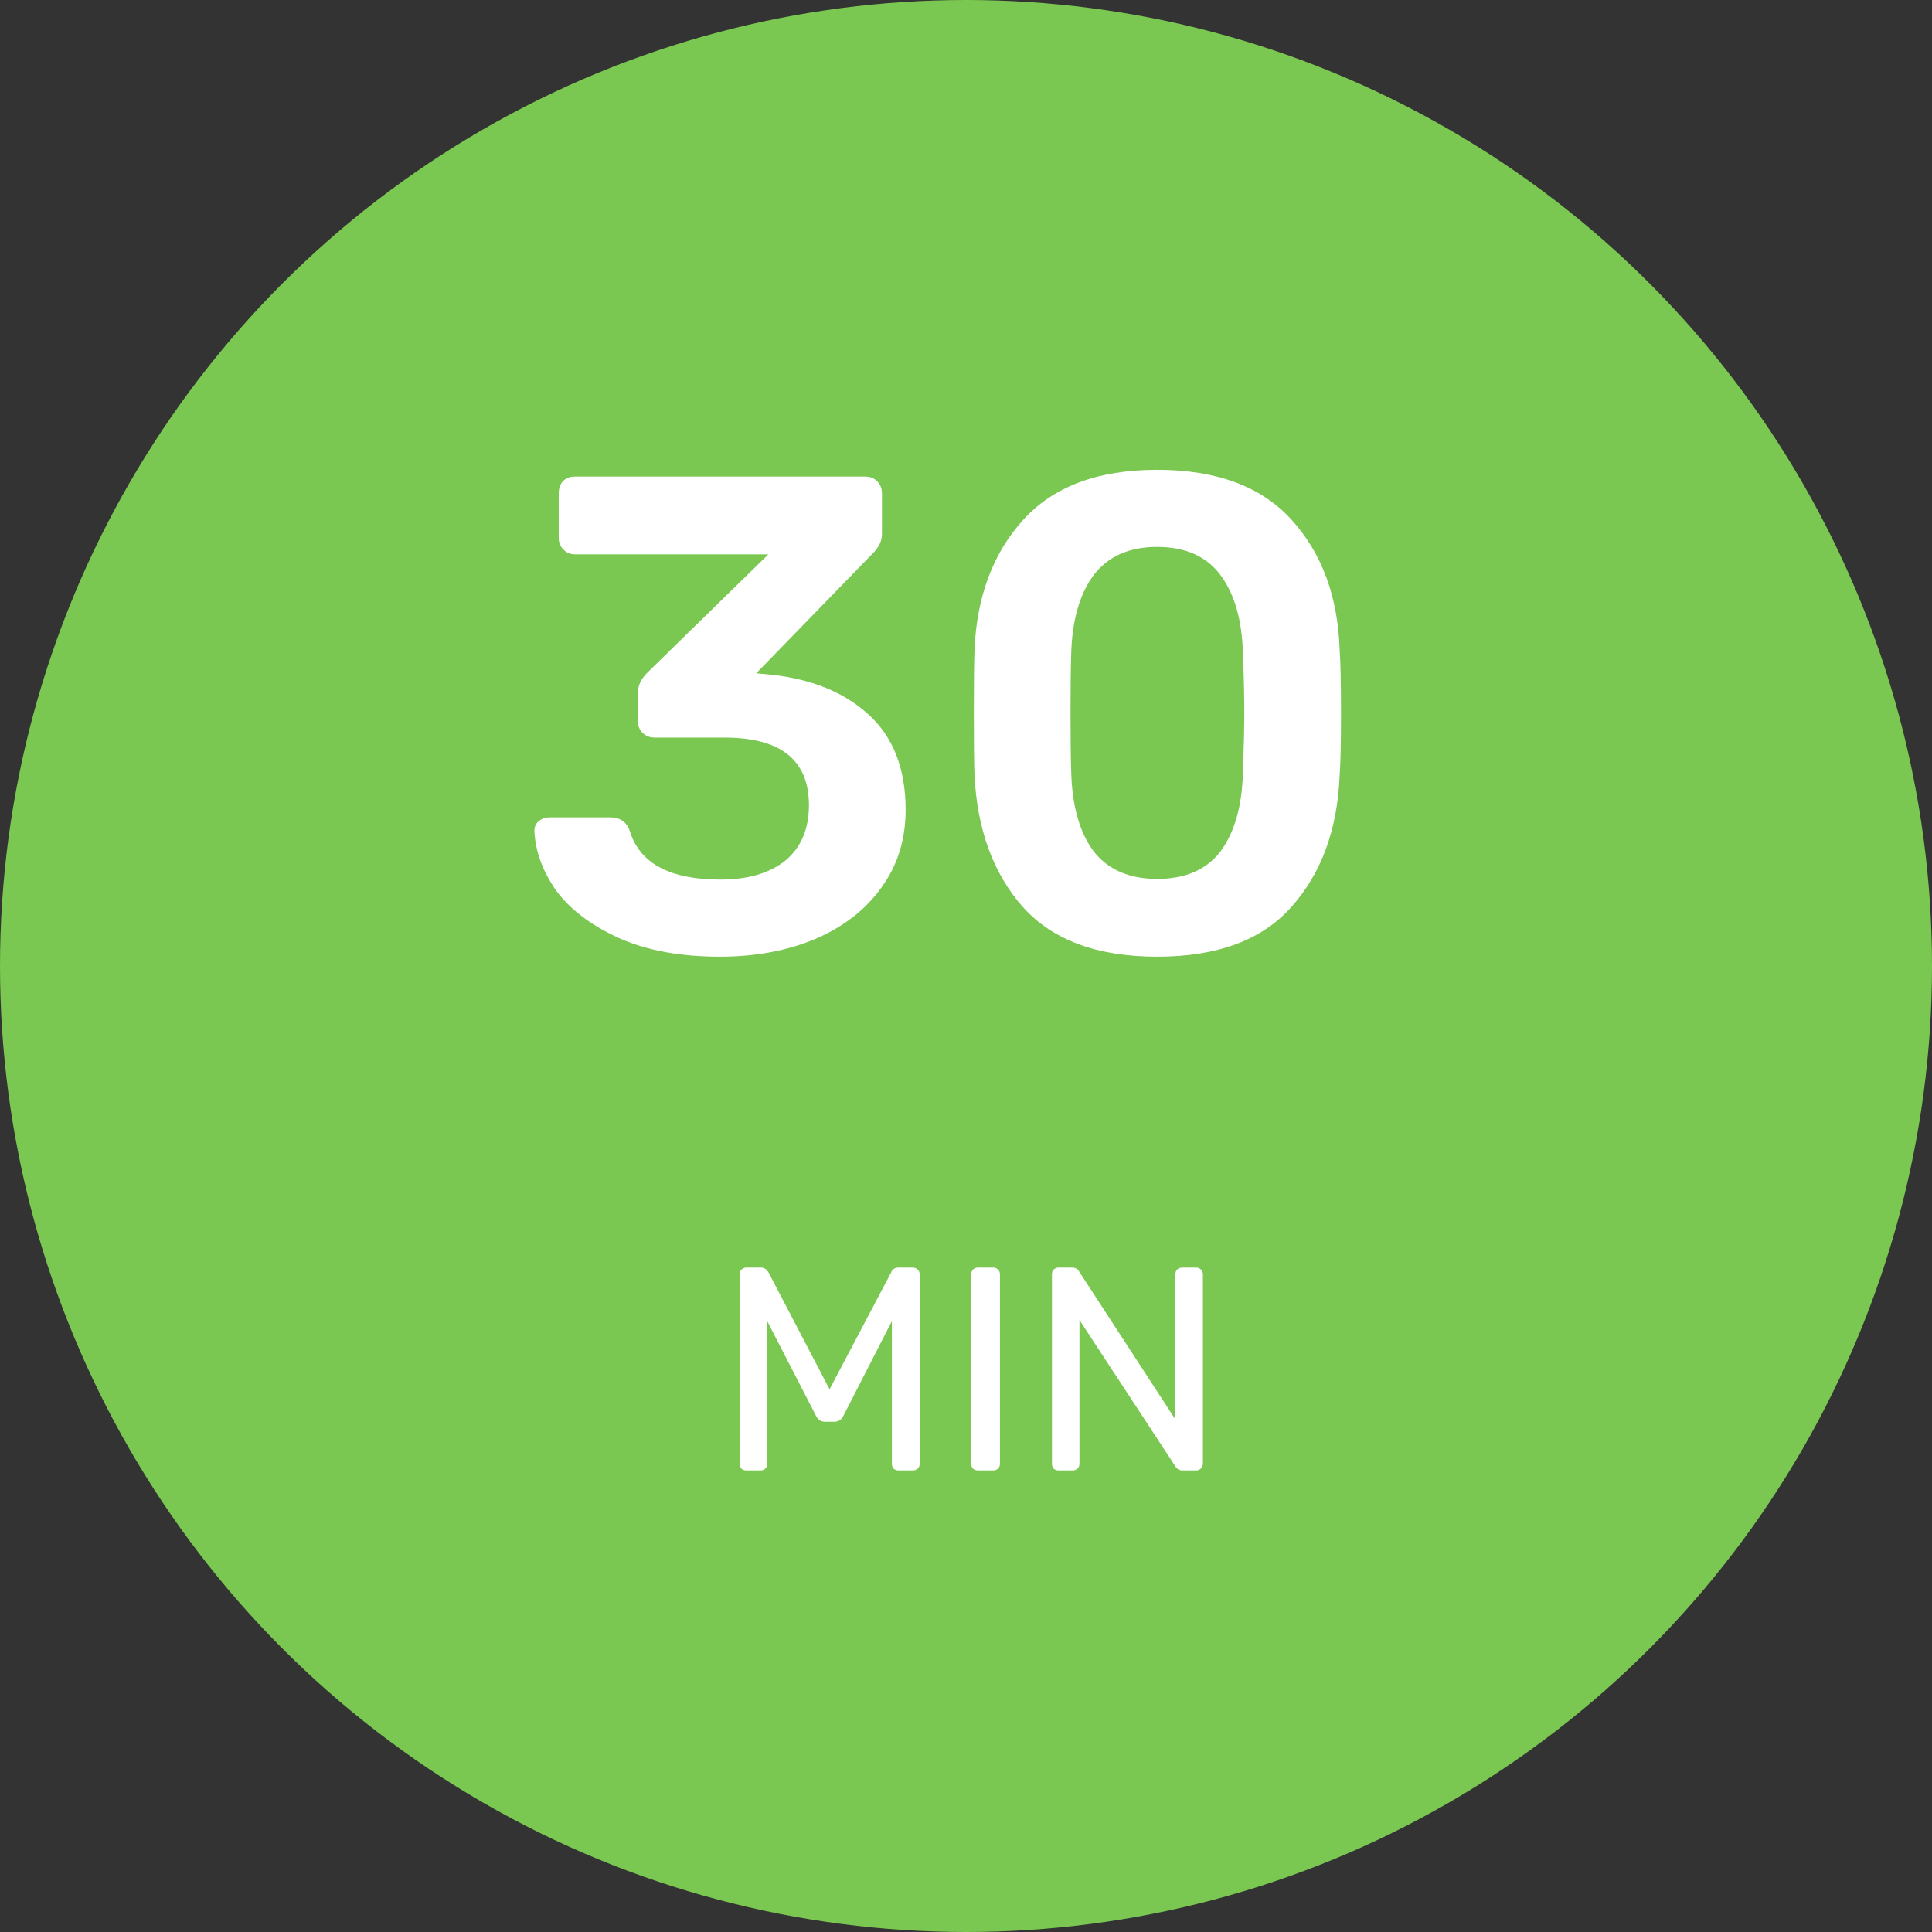
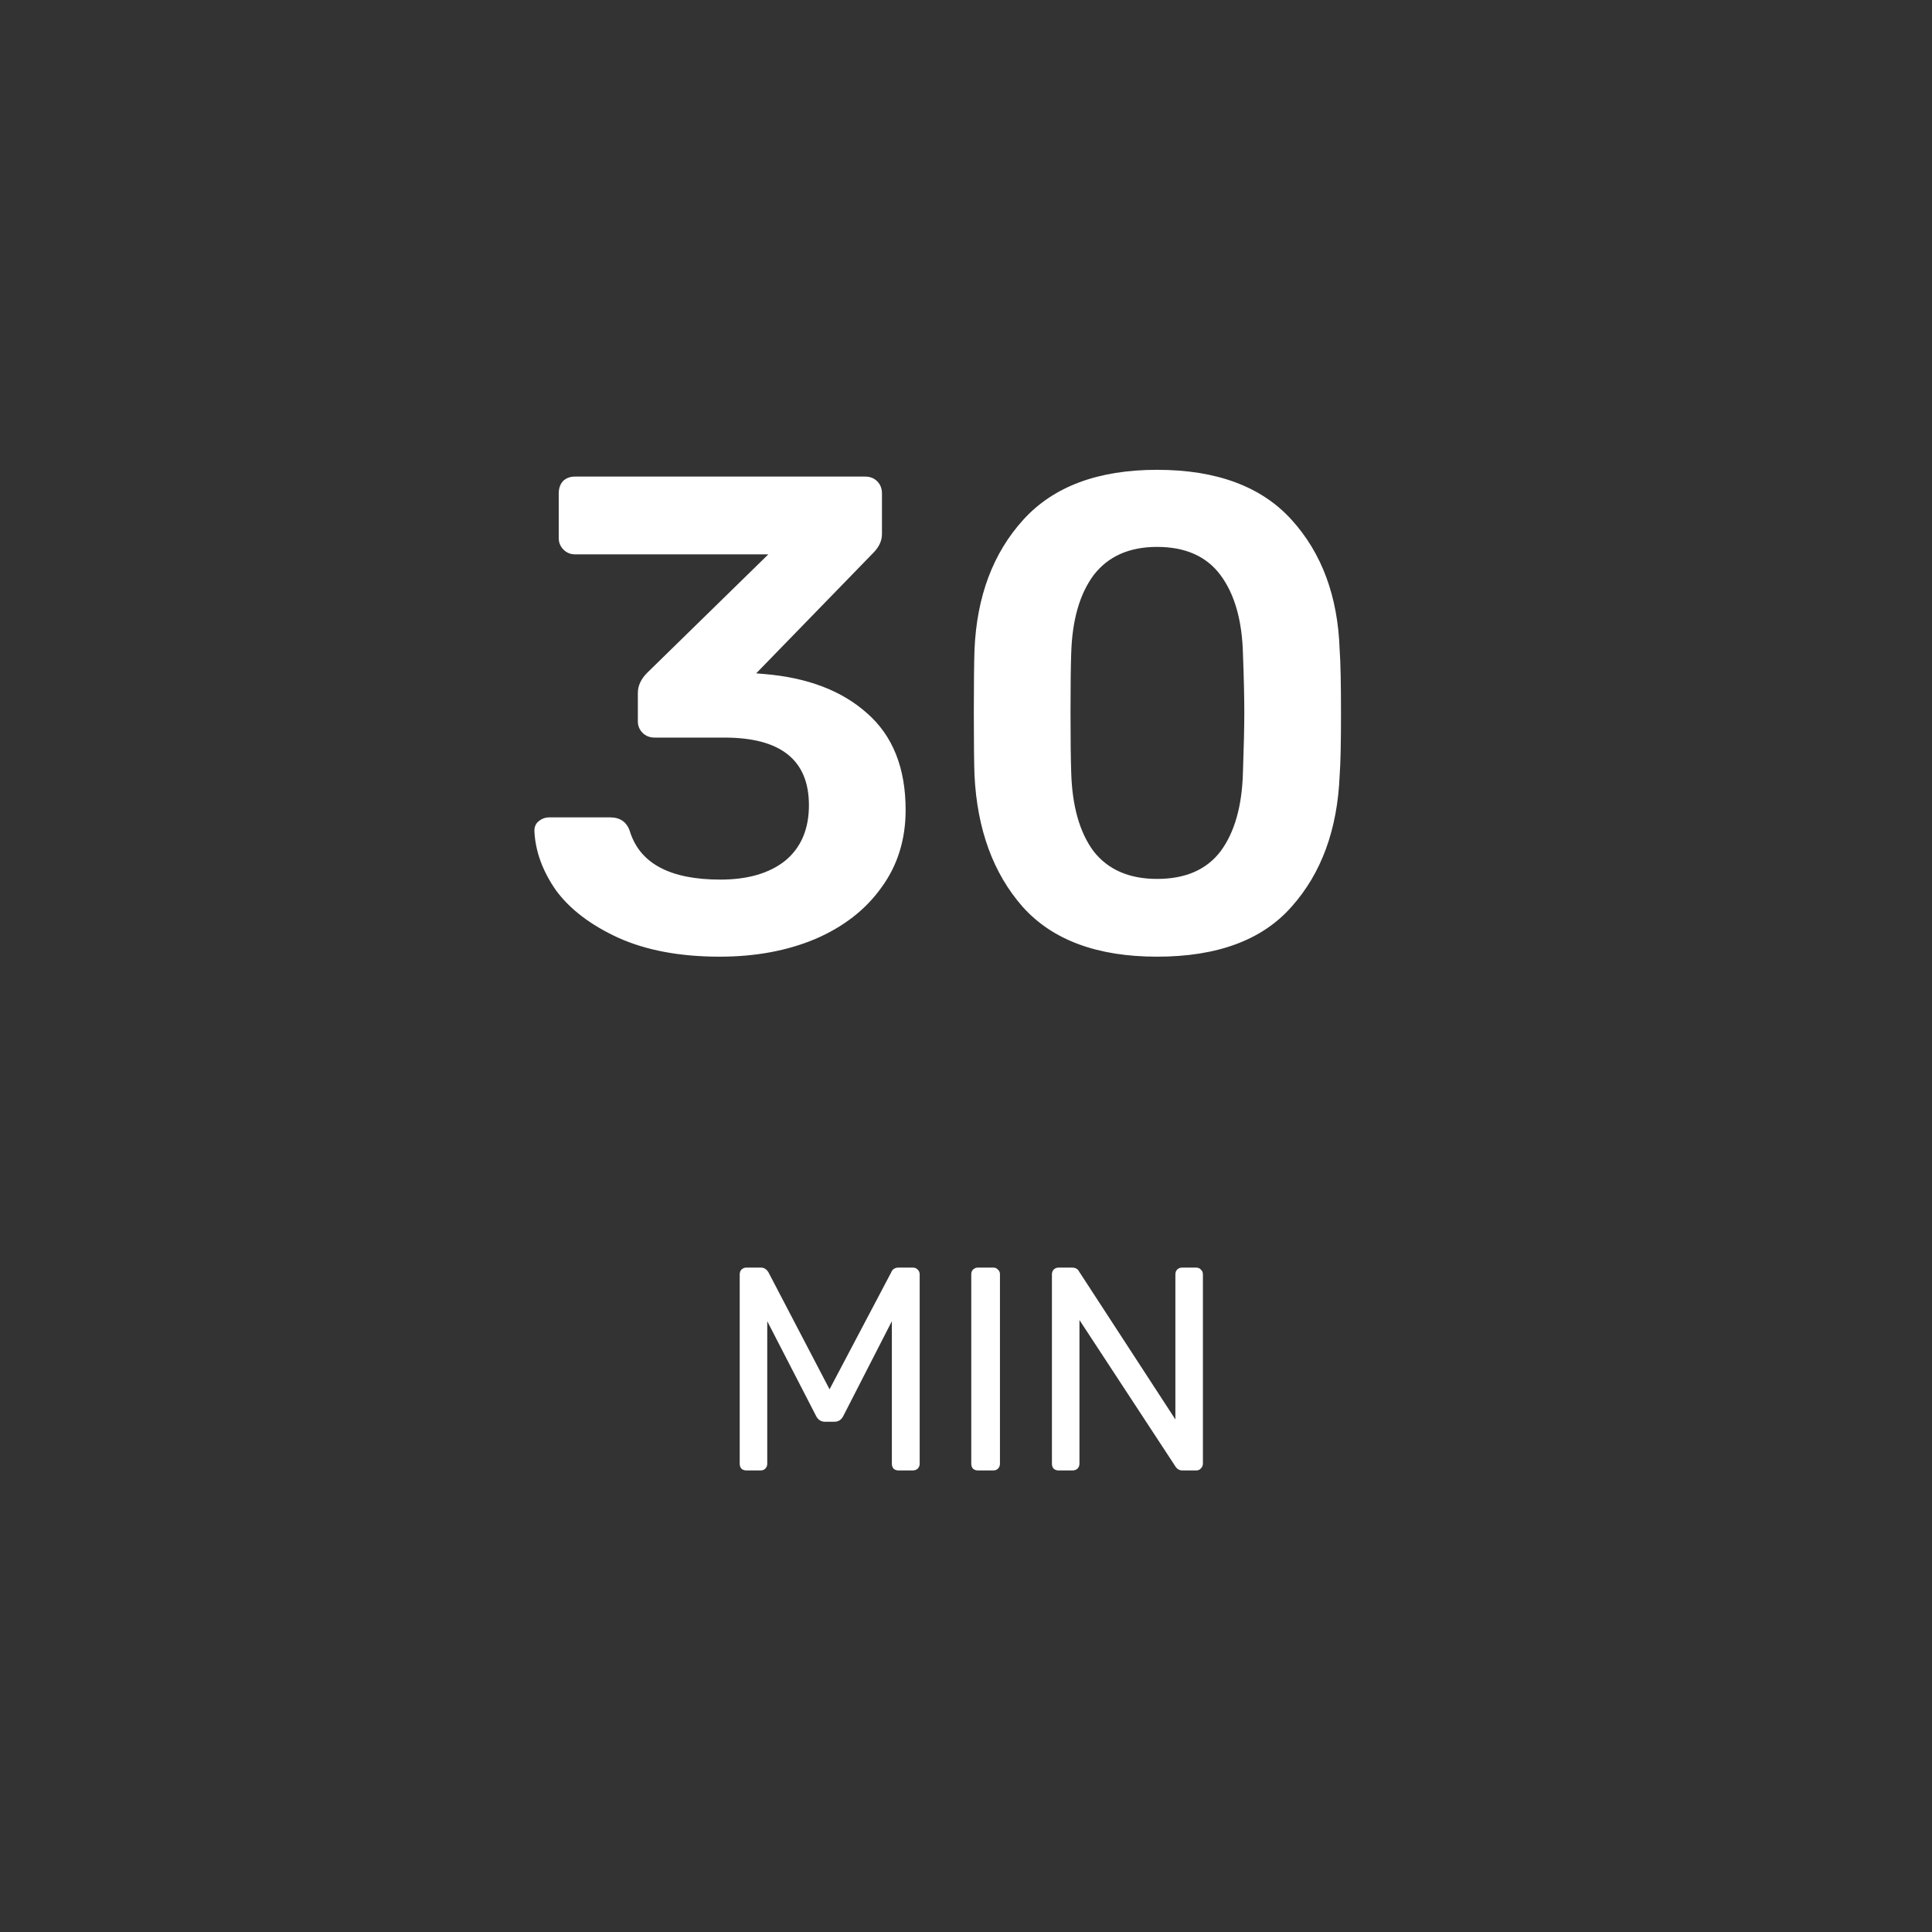
<svg xmlns="http://www.w3.org/2000/svg" width="40" height="40" viewBox="0 0 40 40" fill="none">
  <rect x="0" y="0" width="40" height="40" fill="#333333" stroke="none" />
-   <circle cx="20" cy="20" r="20" fill="#7AC751" />
  <path d="M14.9 19.807C14.079 19.807 13.379 19.676 12.8 19.415C12.231 19.153 11.801 18.827 11.512 18.435C11.232 18.033 11.083 17.623 11.064 17.203C11.064 17.119 11.092 17.053 11.148 17.007C11.213 16.951 11.288 16.923 11.372 16.923H12.632C12.837 16.923 12.973 17.016 13.038 17.203C13.243 17.875 13.869 18.211 14.914 18.211C15.483 18.211 15.931 18.08 16.258 17.819C16.585 17.548 16.748 17.165 16.748 16.671C16.748 15.737 16.165 15.271 14.998 15.271H13.556C13.453 15.271 13.369 15.238 13.304 15.173C13.239 15.107 13.206 15.028 13.206 14.935V14.347C13.206 14.197 13.271 14.057 13.402 13.927L15.908 11.477H11.904C11.811 11.477 11.731 11.444 11.666 11.379C11.601 11.313 11.568 11.234 11.568 11.141V10.217C11.568 10.114 11.596 10.03 11.652 9.965C11.717 9.899 11.801 9.867 11.904 9.867H17.91C18.013 9.867 18.097 9.899 18.162 9.965C18.227 10.03 18.26 10.114 18.26 10.217V11.057C18.26 11.197 18.199 11.327 18.078 11.449L15.656 13.941L15.824 13.955C16.72 14.029 17.429 14.3 17.952 14.767C18.484 15.233 18.75 15.901 18.75 16.769C18.75 17.385 18.582 17.921 18.246 18.379C17.919 18.836 17.462 19.191 16.874 19.443C16.295 19.685 15.637 19.807 14.9 19.807ZM23.956 19.807C22.715 19.807 21.786 19.461 21.17 18.771C20.564 18.08 20.232 17.175 20.176 16.055C20.167 15.803 20.162 15.373 20.162 14.767C20.162 14.151 20.167 13.712 20.176 13.451C20.223 12.349 20.559 11.453 21.184 10.763C21.81 10.072 22.734 9.727 23.956 9.727C25.188 9.727 26.117 10.072 26.742 10.763C27.368 11.453 27.699 12.349 27.736 13.451C27.755 13.712 27.764 14.151 27.764 14.767C27.764 15.373 27.755 15.803 27.736 16.055C27.69 17.175 27.358 18.08 26.742 18.771C26.136 19.461 25.207 19.807 23.956 19.807ZM23.956 18.197C24.544 18.197 24.983 18.005 25.272 17.623C25.562 17.231 25.716 16.685 25.734 15.985C25.753 15.443 25.762 15.033 25.762 14.753C25.762 14.445 25.753 14.039 25.734 13.535C25.716 12.844 25.562 12.303 25.272 11.911C24.983 11.519 24.544 11.323 23.956 11.323C23.378 11.323 22.939 11.519 22.64 11.911C22.351 12.303 22.197 12.844 22.178 13.535C22.169 13.787 22.164 14.193 22.164 14.753C22.164 15.303 22.169 15.714 22.178 15.985C22.197 16.685 22.351 17.231 22.64 17.623C22.939 18.005 23.378 18.197 23.956 18.197Z" fill="white" />
-   <path d="M15.453 30.444C15.413 30.444 15.379 30.432 15.351 30.408C15.327 30.38 15.315 30.346 15.315 30.306V26.388C15.315 26.344 15.327 26.31 15.351 26.286C15.379 26.258 15.413 26.244 15.453 26.244H15.753C15.817 26.244 15.869 26.276 15.909 26.34L17.175 28.764L18.453 26.34C18.461 26.316 18.477 26.294 18.501 26.274C18.529 26.254 18.563 26.244 18.603 26.244H18.897C18.941 26.244 18.975 26.258 18.999 26.286C19.027 26.31 19.041 26.344 19.041 26.388V30.306C19.041 30.346 19.027 30.38 18.999 30.408C18.971 30.432 18.937 30.444 18.897 30.444H18.603C18.563 30.444 18.529 30.432 18.501 30.408C18.477 30.38 18.465 30.346 18.465 30.306V27.354L17.463 29.31C17.423 29.394 17.359 29.436 17.271 29.436H17.085C16.997 29.436 16.933 29.394 16.893 29.31L15.885 27.354V30.306C15.885 30.346 15.871 30.38 15.843 30.408C15.819 30.432 15.787 30.444 15.747 30.444H15.453ZM20.247 30.444C20.207 30.444 20.173 30.432 20.145 30.408C20.121 30.38 20.109 30.346 20.109 30.306V26.382C20.109 26.342 20.121 26.31 20.145 26.286C20.173 26.258 20.207 26.244 20.247 26.244H20.565C20.605 26.244 20.637 26.258 20.661 26.286C20.689 26.31 20.703 26.342 20.703 26.382V30.306C20.703 30.346 20.689 30.38 20.661 30.408C20.637 30.432 20.605 30.444 20.565 30.444H20.247ZM21.917 30.444C21.877 30.444 21.843 30.432 21.815 30.408C21.791 30.38 21.779 30.346 21.779 30.306V26.388C21.779 26.344 21.791 26.31 21.815 26.286C21.843 26.258 21.877 26.244 21.917 26.244H22.193C22.265 26.244 22.315 26.272 22.343 26.328L24.335 29.388V26.388C24.335 26.344 24.347 26.31 24.371 26.286C24.399 26.258 24.433 26.244 24.473 26.244H24.761C24.805 26.244 24.839 26.258 24.863 26.286C24.891 26.31 24.905 26.344 24.905 26.388V30.3C24.905 30.34 24.891 30.374 24.863 30.402C24.839 30.43 24.807 30.444 24.767 30.444H24.479C24.419 30.444 24.371 30.416 24.335 30.36L22.349 27.33V30.306C22.349 30.346 22.335 30.38 22.307 30.408C22.279 30.432 22.245 30.444 22.205 30.444H21.917Z" fill="white" />
+   <path d="M15.453 30.444C15.413 30.444 15.379 30.432 15.351 30.408C15.327 30.38 15.315 30.346 15.315 30.306V26.388C15.315 26.344 15.327 26.31 15.351 26.286C15.379 26.258 15.413 26.244 15.453 26.244H15.753C15.817 26.244 15.869 26.276 15.909 26.34L17.175 28.764L18.453 26.34C18.461 26.316 18.477 26.294 18.501 26.274C18.529 26.254 18.563 26.244 18.603 26.244H18.897C18.941 26.244 18.975 26.258 18.999 26.286C19.027 26.31 19.041 26.344 19.041 26.388V30.306C19.041 30.346 19.027 30.38 18.999 30.408C18.971 30.432 18.937 30.444 18.897 30.444H18.603C18.563 30.444 18.529 30.432 18.501 30.408C18.477 30.38 18.465 30.346 18.465 30.306V27.354L17.463 29.31C17.423 29.394 17.359 29.436 17.271 29.436H17.085C16.997 29.436 16.933 29.394 16.893 29.31L15.885 27.354V30.306C15.885 30.346 15.871 30.38 15.843 30.408C15.819 30.432 15.787 30.444 15.747 30.444H15.453M20.247 30.444C20.207 30.444 20.173 30.432 20.145 30.408C20.121 30.38 20.109 30.346 20.109 30.306V26.382C20.109 26.342 20.121 26.31 20.145 26.286C20.173 26.258 20.207 26.244 20.247 26.244H20.565C20.605 26.244 20.637 26.258 20.661 26.286C20.689 26.31 20.703 26.342 20.703 26.382V30.306C20.703 30.346 20.689 30.38 20.661 30.408C20.637 30.432 20.605 30.444 20.565 30.444H20.247ZM21.917 30.444C21.877 30.444 21.843 30.432 21.815 30.408C21.791 30.38 21.779 30.346 21.779 30.306V26.388C21.779 26.344 21.791 26.31 21.815 26.286C21.843 26.258 21.877 26.244 21.917 26.244H22.193C22.265 26.244 22.315 26.272 22.343 26.328L24.335 29.388V26.388C24.335 26.344 24.347 26.31 24.371 26.286C24.399 26.258 24.433 26.244 24.473 26.244H24.761C24.805 26.244 24.839 26.258 24.863 26.286C24.891 26.31 24.905 26.344 24.905 26.388V30.3C24.905 30.34 24.891 30.374 24.863 30.402C24.839 30.43 24.807 30.444 24.767 30.444H24.479C24.419 30.444 24.371 30.416 24.335 30.36L22.349 27.33V30.306C22.349 30.346 22.335 30.38 22.307 30.408C22.279 30.432 22.245 30.444 22.205 30.444H21.917Z" fill="white" />
</svg>